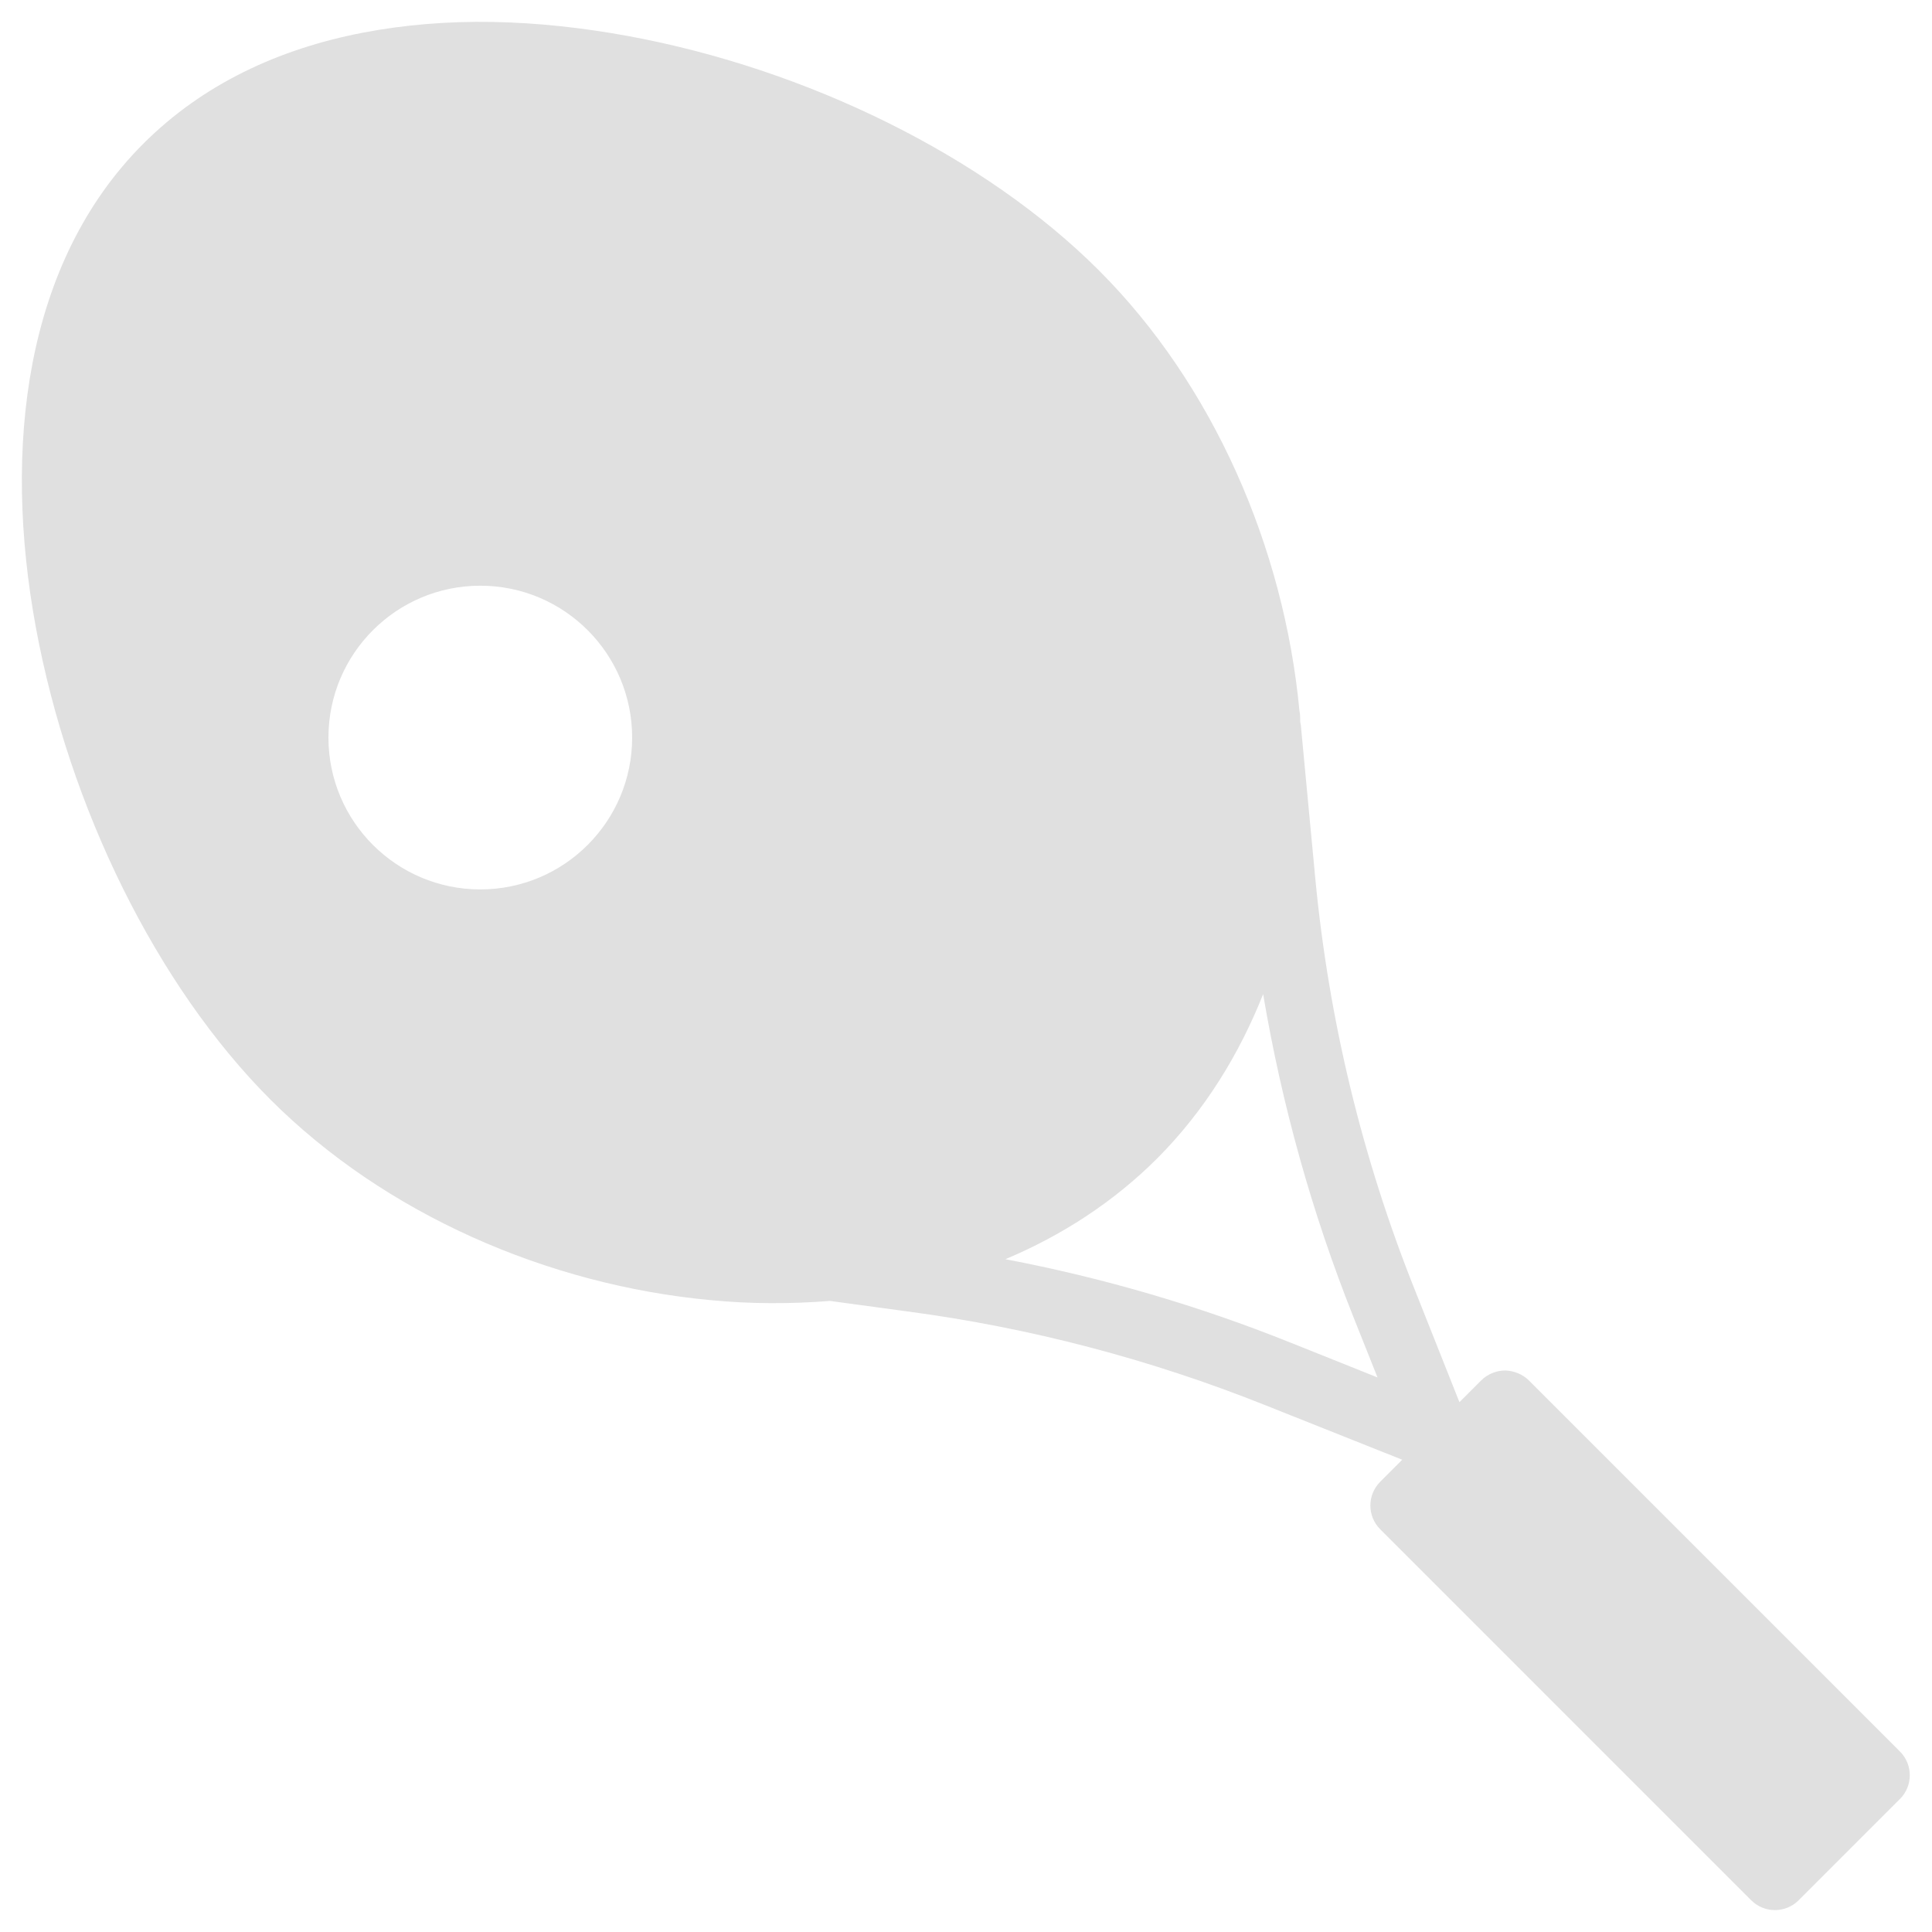
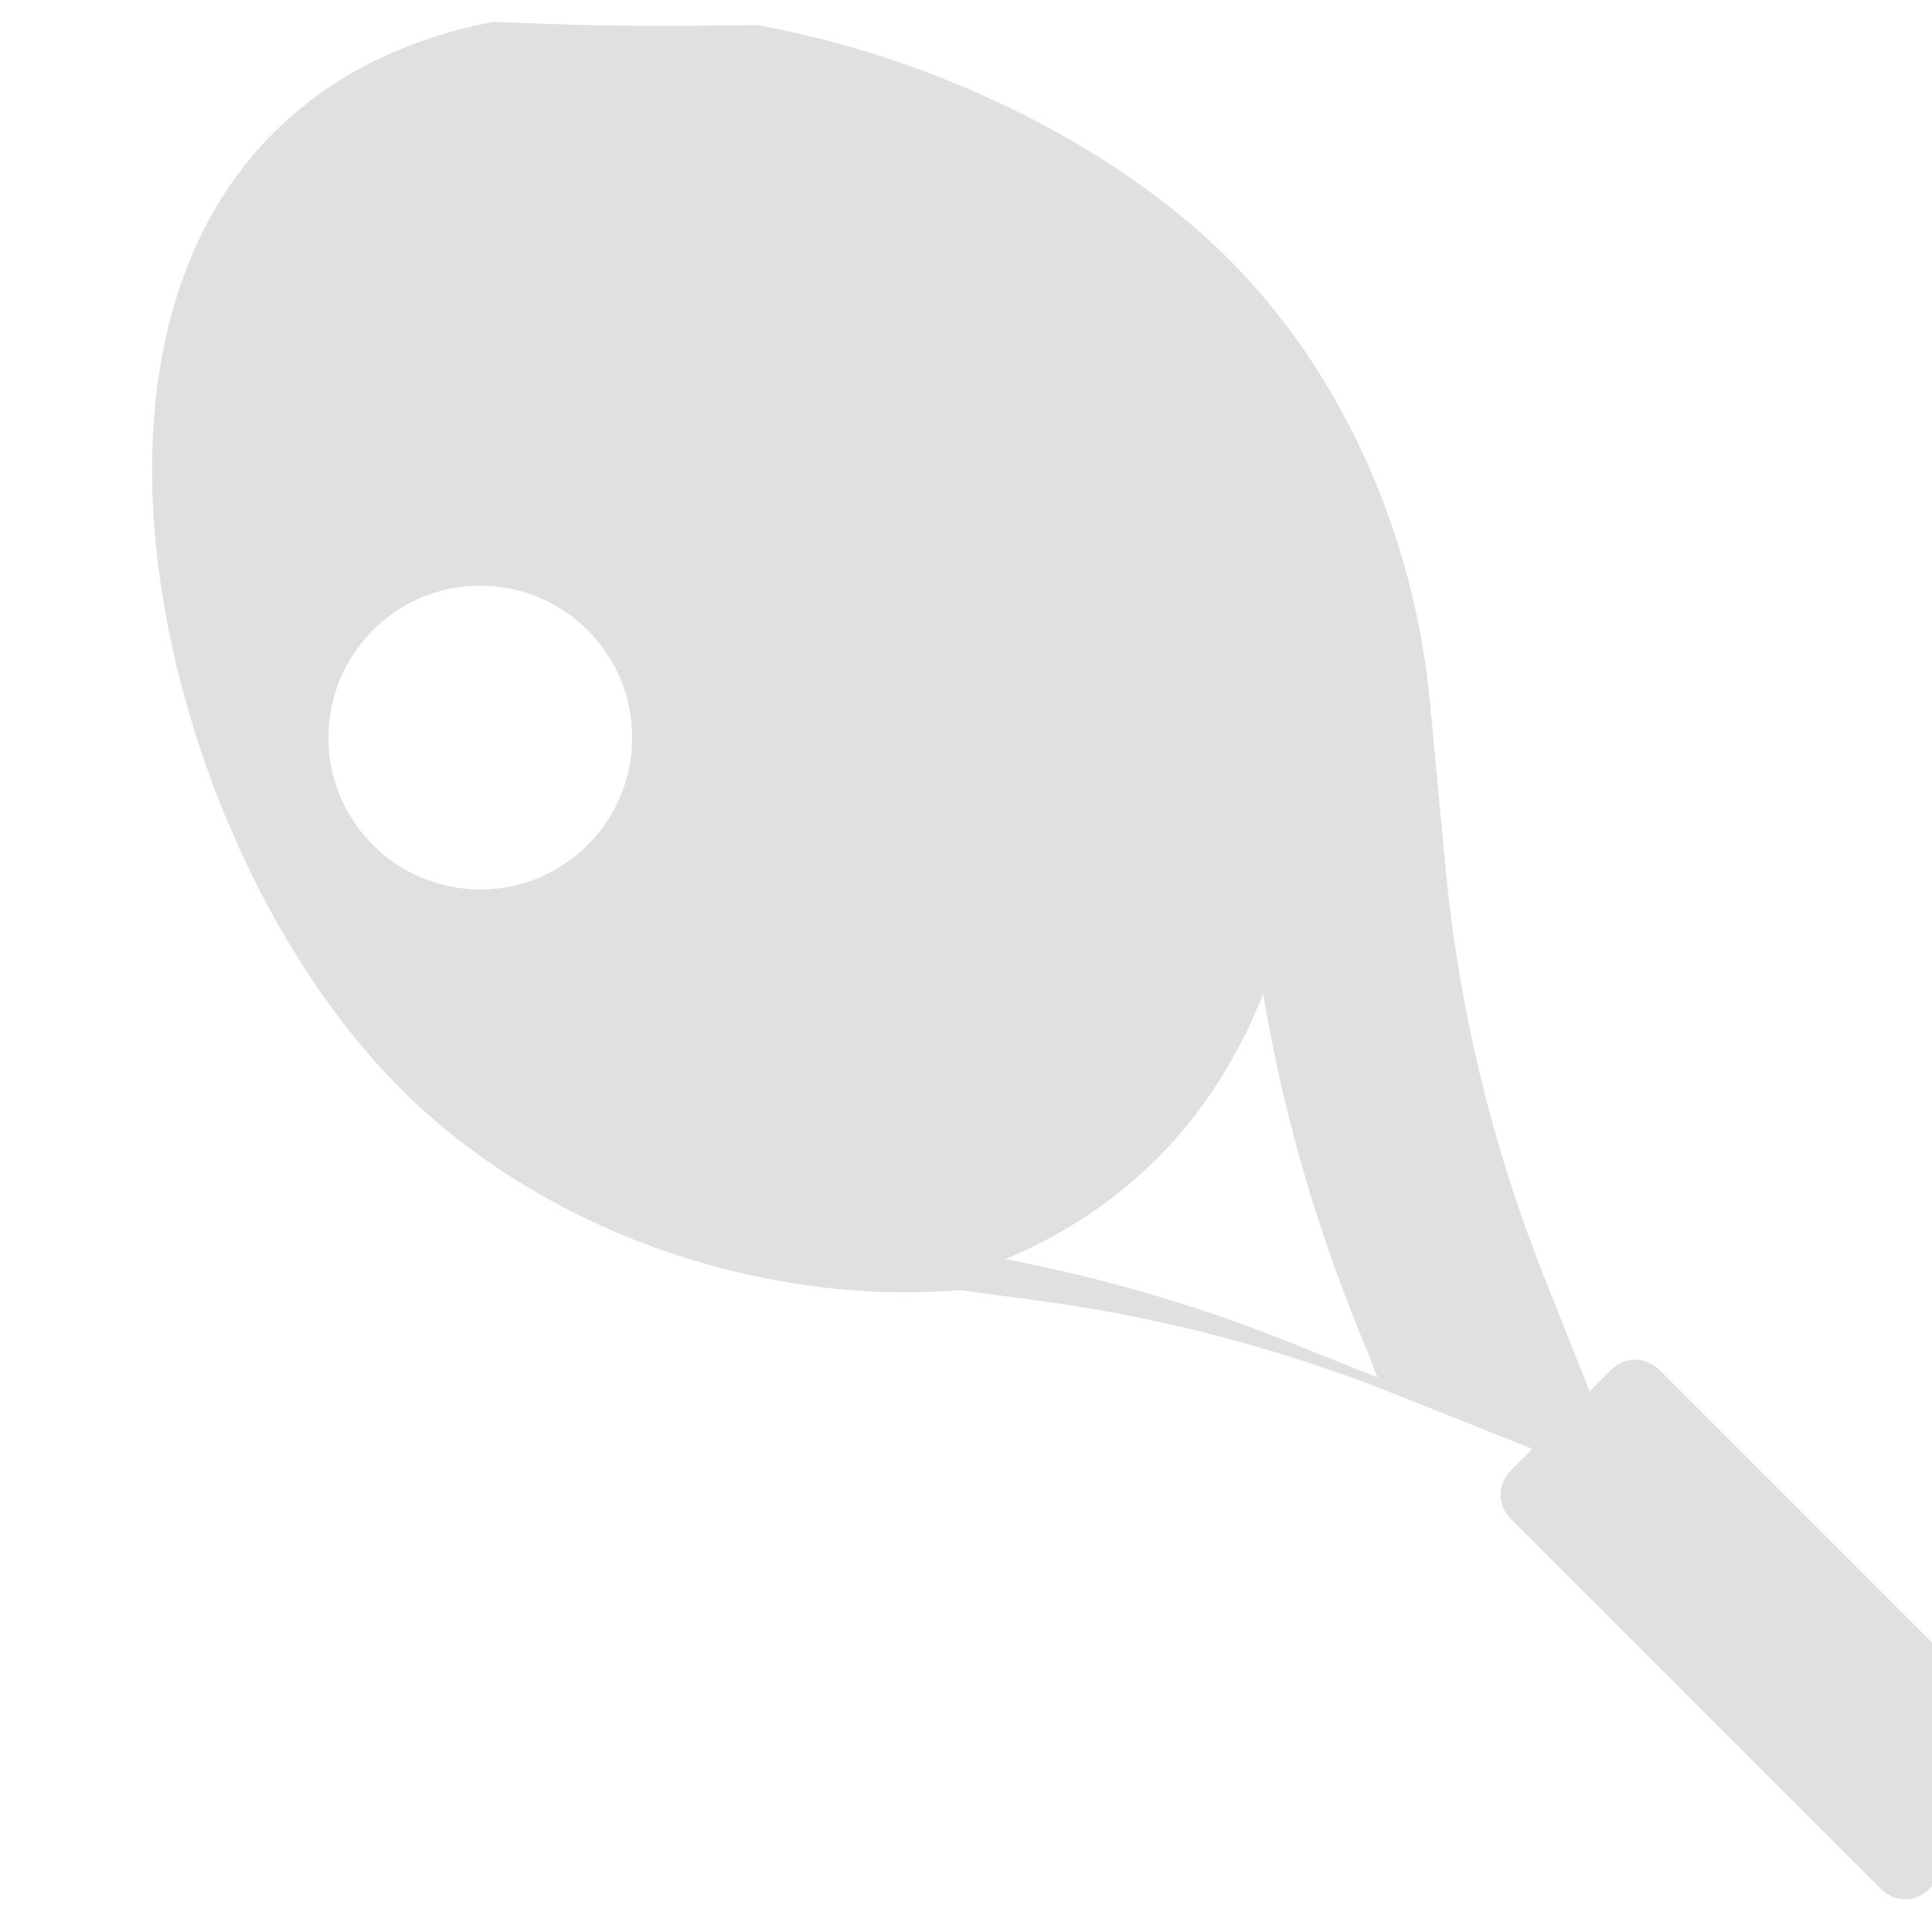
<svg xmlns="http://www.w3.org/2000/svg" version="1.1" id="Layer_1" x="0px" y="0px" viewBox="0 0 50 50" style="enable-background:new 0 0 50 50;" xml:space="preserve">
  <style type="text/css">
	.st0{fill:#E0E0E0;}
</style>
  <g transform="translate(0,-1020.362)">
-     <path class="st0" d="M12.75,1020.93c-1.15-0.02-2.28,0.07-3.37,0.28c-2.17,0.42-4.13,1.33-5.67,2.87   c-3.08,3.08-3.64,7.88-2.78,12.53s3.12,9.26,6.07,12.21c2.96,2.96,7.17,4.8,11.4,5.19c1.03,0.1,2.06,0.1,3.08,0.02l1.99,0.27   c3.18,0.42,6.3,1.24,9.28,2.43l3.54,1.41l-0.57,0.57c-0.34,0.34-0.34,0.89,0,1.23l9.6,9.6c0.34,0.34,0.89,0.34,1.23,0l0,0   l2.62-2.62c0.34-0.34,0.34-0.89,0-1.23l-9.6-9.6c-0.16-0.16-0.38-0.25-0.61-0.26c-0.23,0-0.46,0.09-0.63,0.26l-0.56,0.56   l-1.14-2.87c-1.37-3.42-2.24-7.01-2.59-10.68l-0.37-3.92c0-0.04-0.01-0.08-0.02-0.13c0-0.1,0-0.2-0.02-0.29   c-0.4-4.23-2.23-8.44-5.19-11.4c-2.96-2.96-7.56-5.22-12.21-6.07C15.08,1021.08,13.9,1020.95,12.75,1020.93L12.75,1020.93z    M12.43,1035.52c2.17,0,3.93,1.76,3.93,3.93l0,0c0,2.17-1.76,3.93-3.93,3.93l0,0c-2.17,0-3.93-1.76-3.93-3.93l0,0   C8.5,1037.28,10.26,1035.52,12.43,1035.52L12.43,1035.52z M32.69,1046.09c0.48,2.85,1.26,5.65,2.33,8.34l0.63,1.58l-2.25-0.9   c-2.39-0.96-4.86-1.68-7.38-2.16c1.45-0.61,2.79-1.47,3.94-2.62C31.18,1049.1,32.07,1047.65,32.69,1046.09L32.69,1046.09z" />
+     <path class="st0" d="M12.75,1020.93c-2.17,0.42-4.13,1.33-5.67,2.87   c-3.08,3.08-3.64,7.88-2.78,12.53s3.12,9.26,6.07,12.21c2.96,2.96,7.17,4.8,11.4,5.19c1.03,0.1,2.06,0.1,3.08,0.02l1.99,0.27   c3.18,0.42,6.3,1.24,9.28,2.43l3.54,1.41l-0.57,0.57c-0.34,0.34-0.34,0.89,0,1.23l9.6,9.6c0.34,0.34,0.89,0.34,1.23,0l0,0   l2.62-2.62c0.34-0.34,0.34-0.89,0-1.23l-9.6-9.6c-0.16-0.16-0.38-0.25-0.61-0.26c-0.23,0-0.46,0.09-0.63,0.26l-0.56,0.56   l-1.14-2.87c-1.37-3.42-2.24-7.01-2.59-10.68l-0.37-3.92c0-0.04-0.01-0.08-0.02-0.13c0-0.1,0-0.2-0.02-0.29   c-0.4-4.23-2.23-8.44-5.19-11.4c-2.96-2.96-7.56-5.22-12.21-6.07C15.08,1021.08,13.9,1020.95,12.75,1020.93L12.75,1020.93z    M12.43,1035.52c2.17,0,3.93,1.76,3.93,3.93l0,0c0,2.17-1.76,3.93-3.93,3.93l0,0c-2.17,0-3.93-1.76-3.93-3.93l0,0   C8.5,1037.28,10.26,1035.52,12.43,1035.52L12.43,1035.52z M32.69,1046.09c0.48,2.85,1.26,5.65,2.33,8.34l0.63,1.58l-2.25-0.9   c-2.39-0.96-4.86-1.68-7.38-2.16c1.45-0.61,2.79-1.47,3.94-2.62C31.18,1049.1,32.07,1047.65,32.69,1046.09L32.69,1046.09z" />
  </g>
</svg>